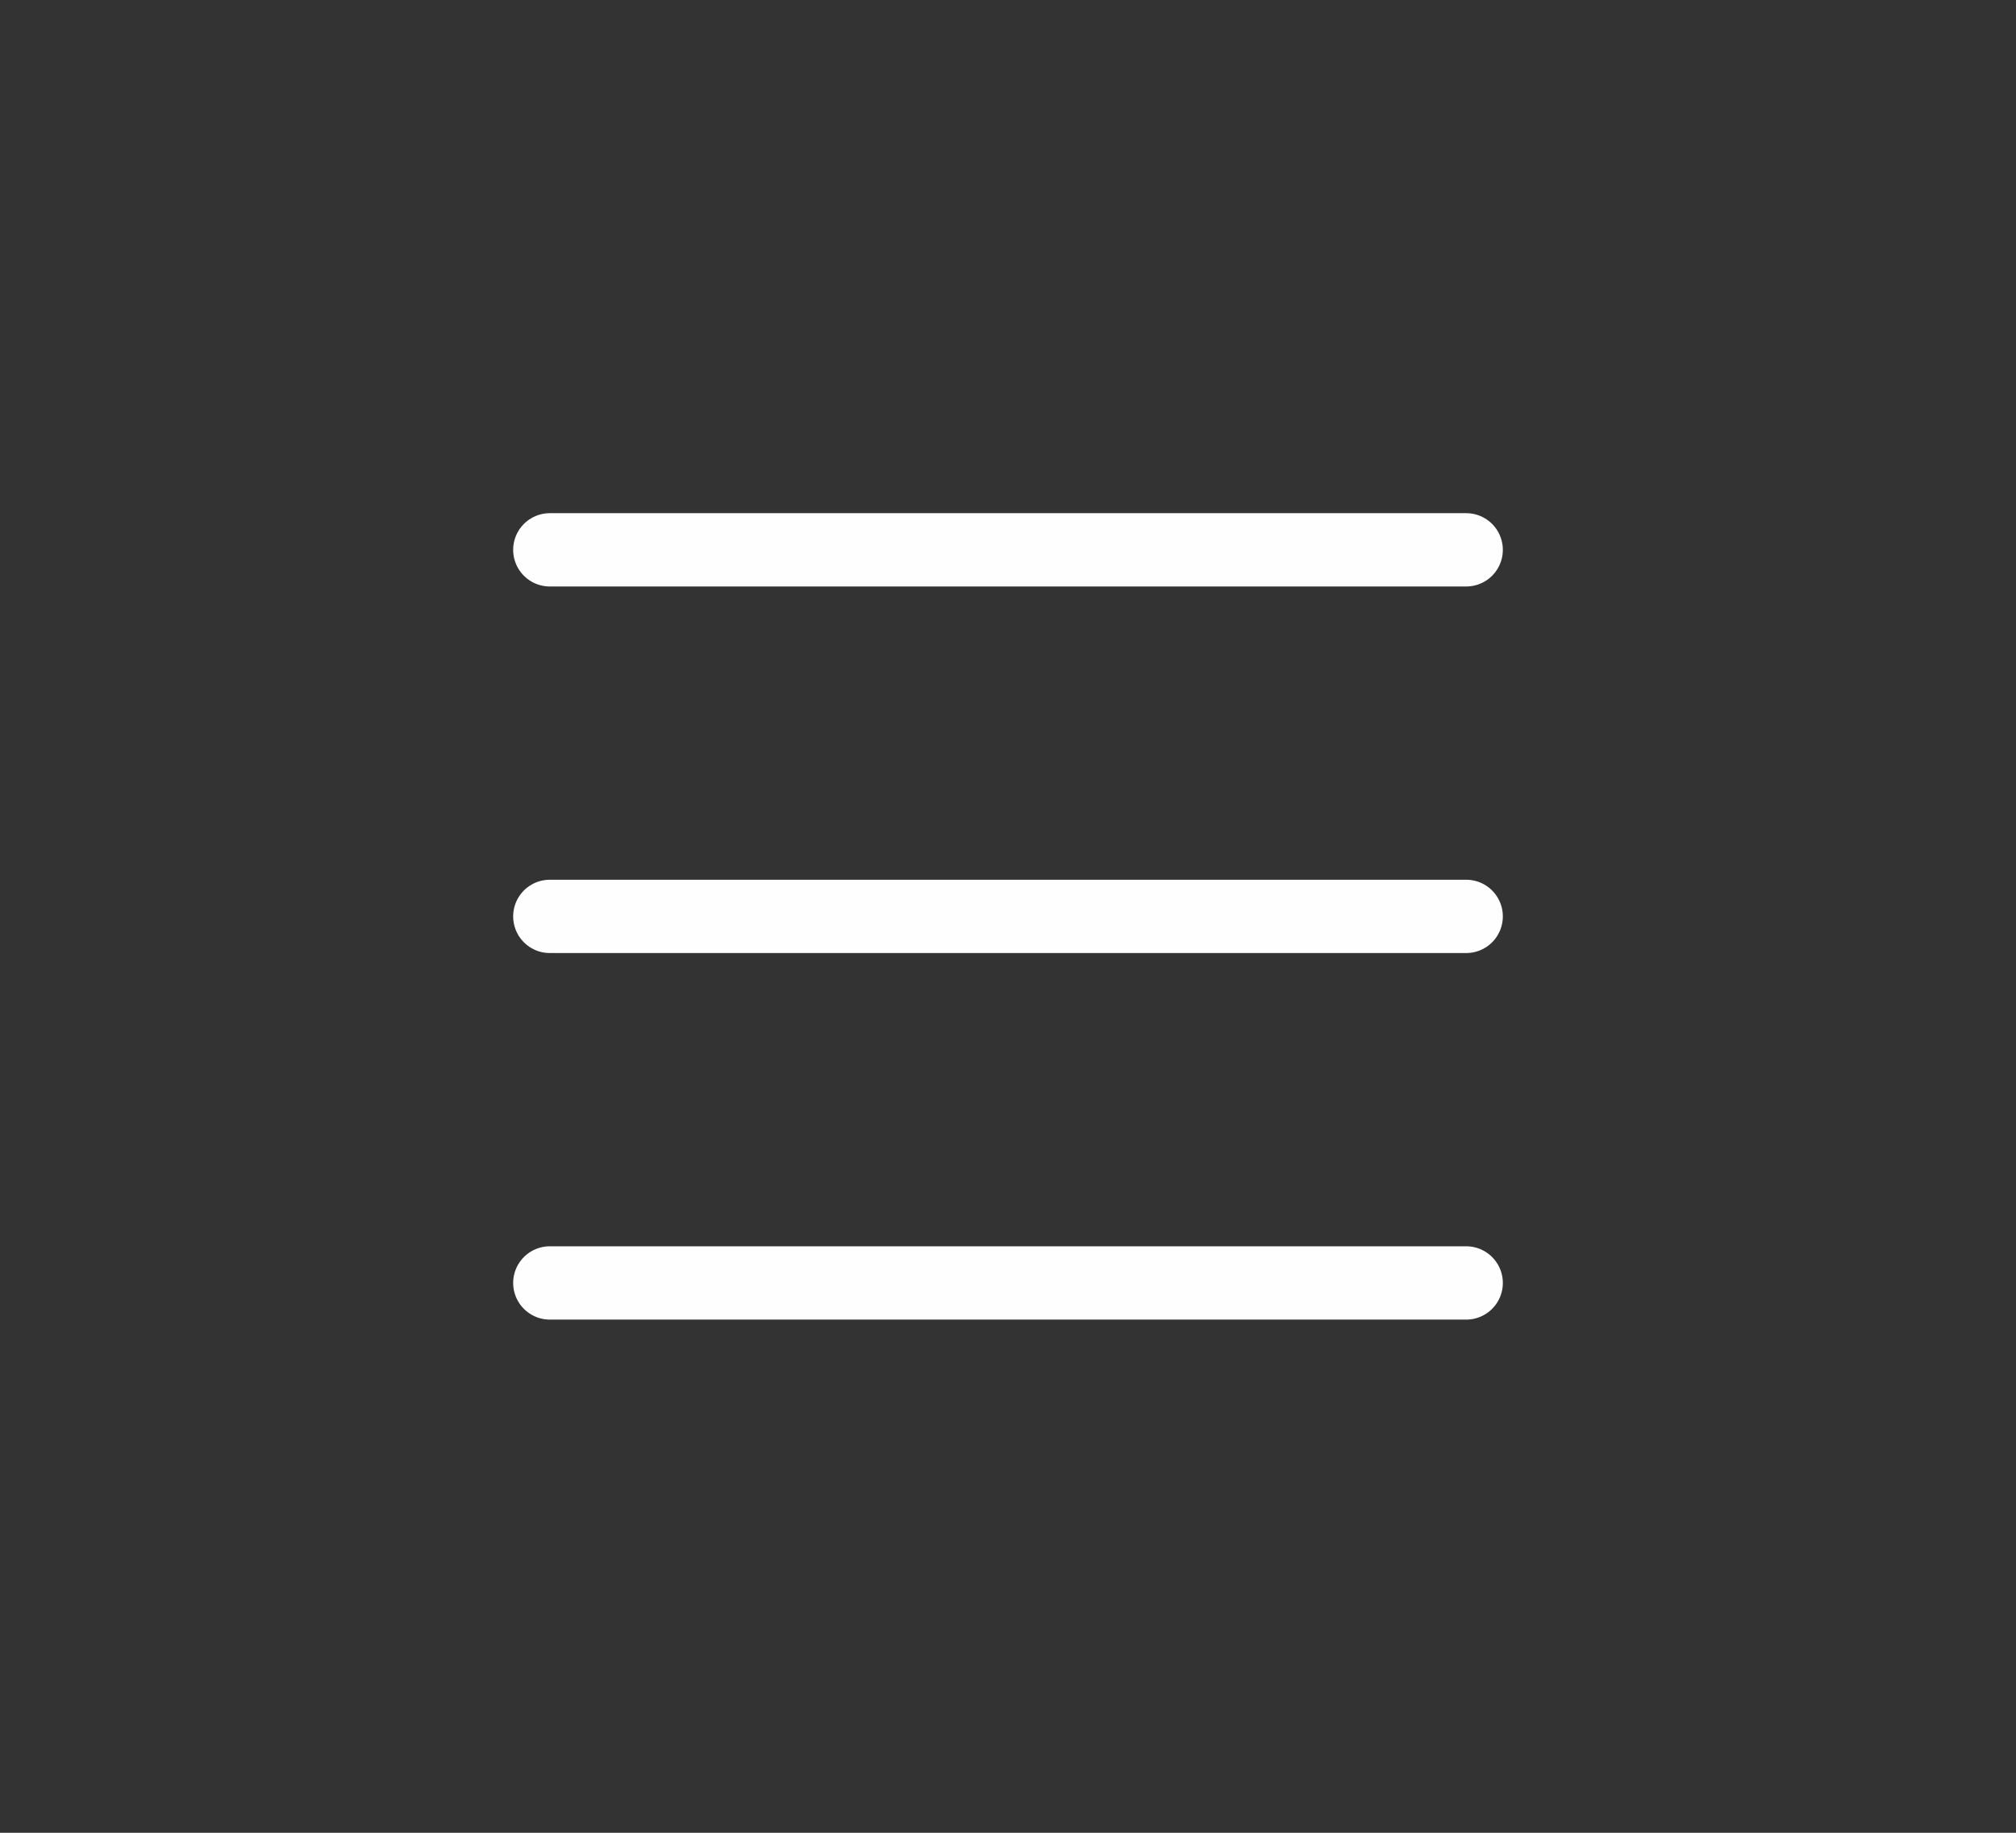
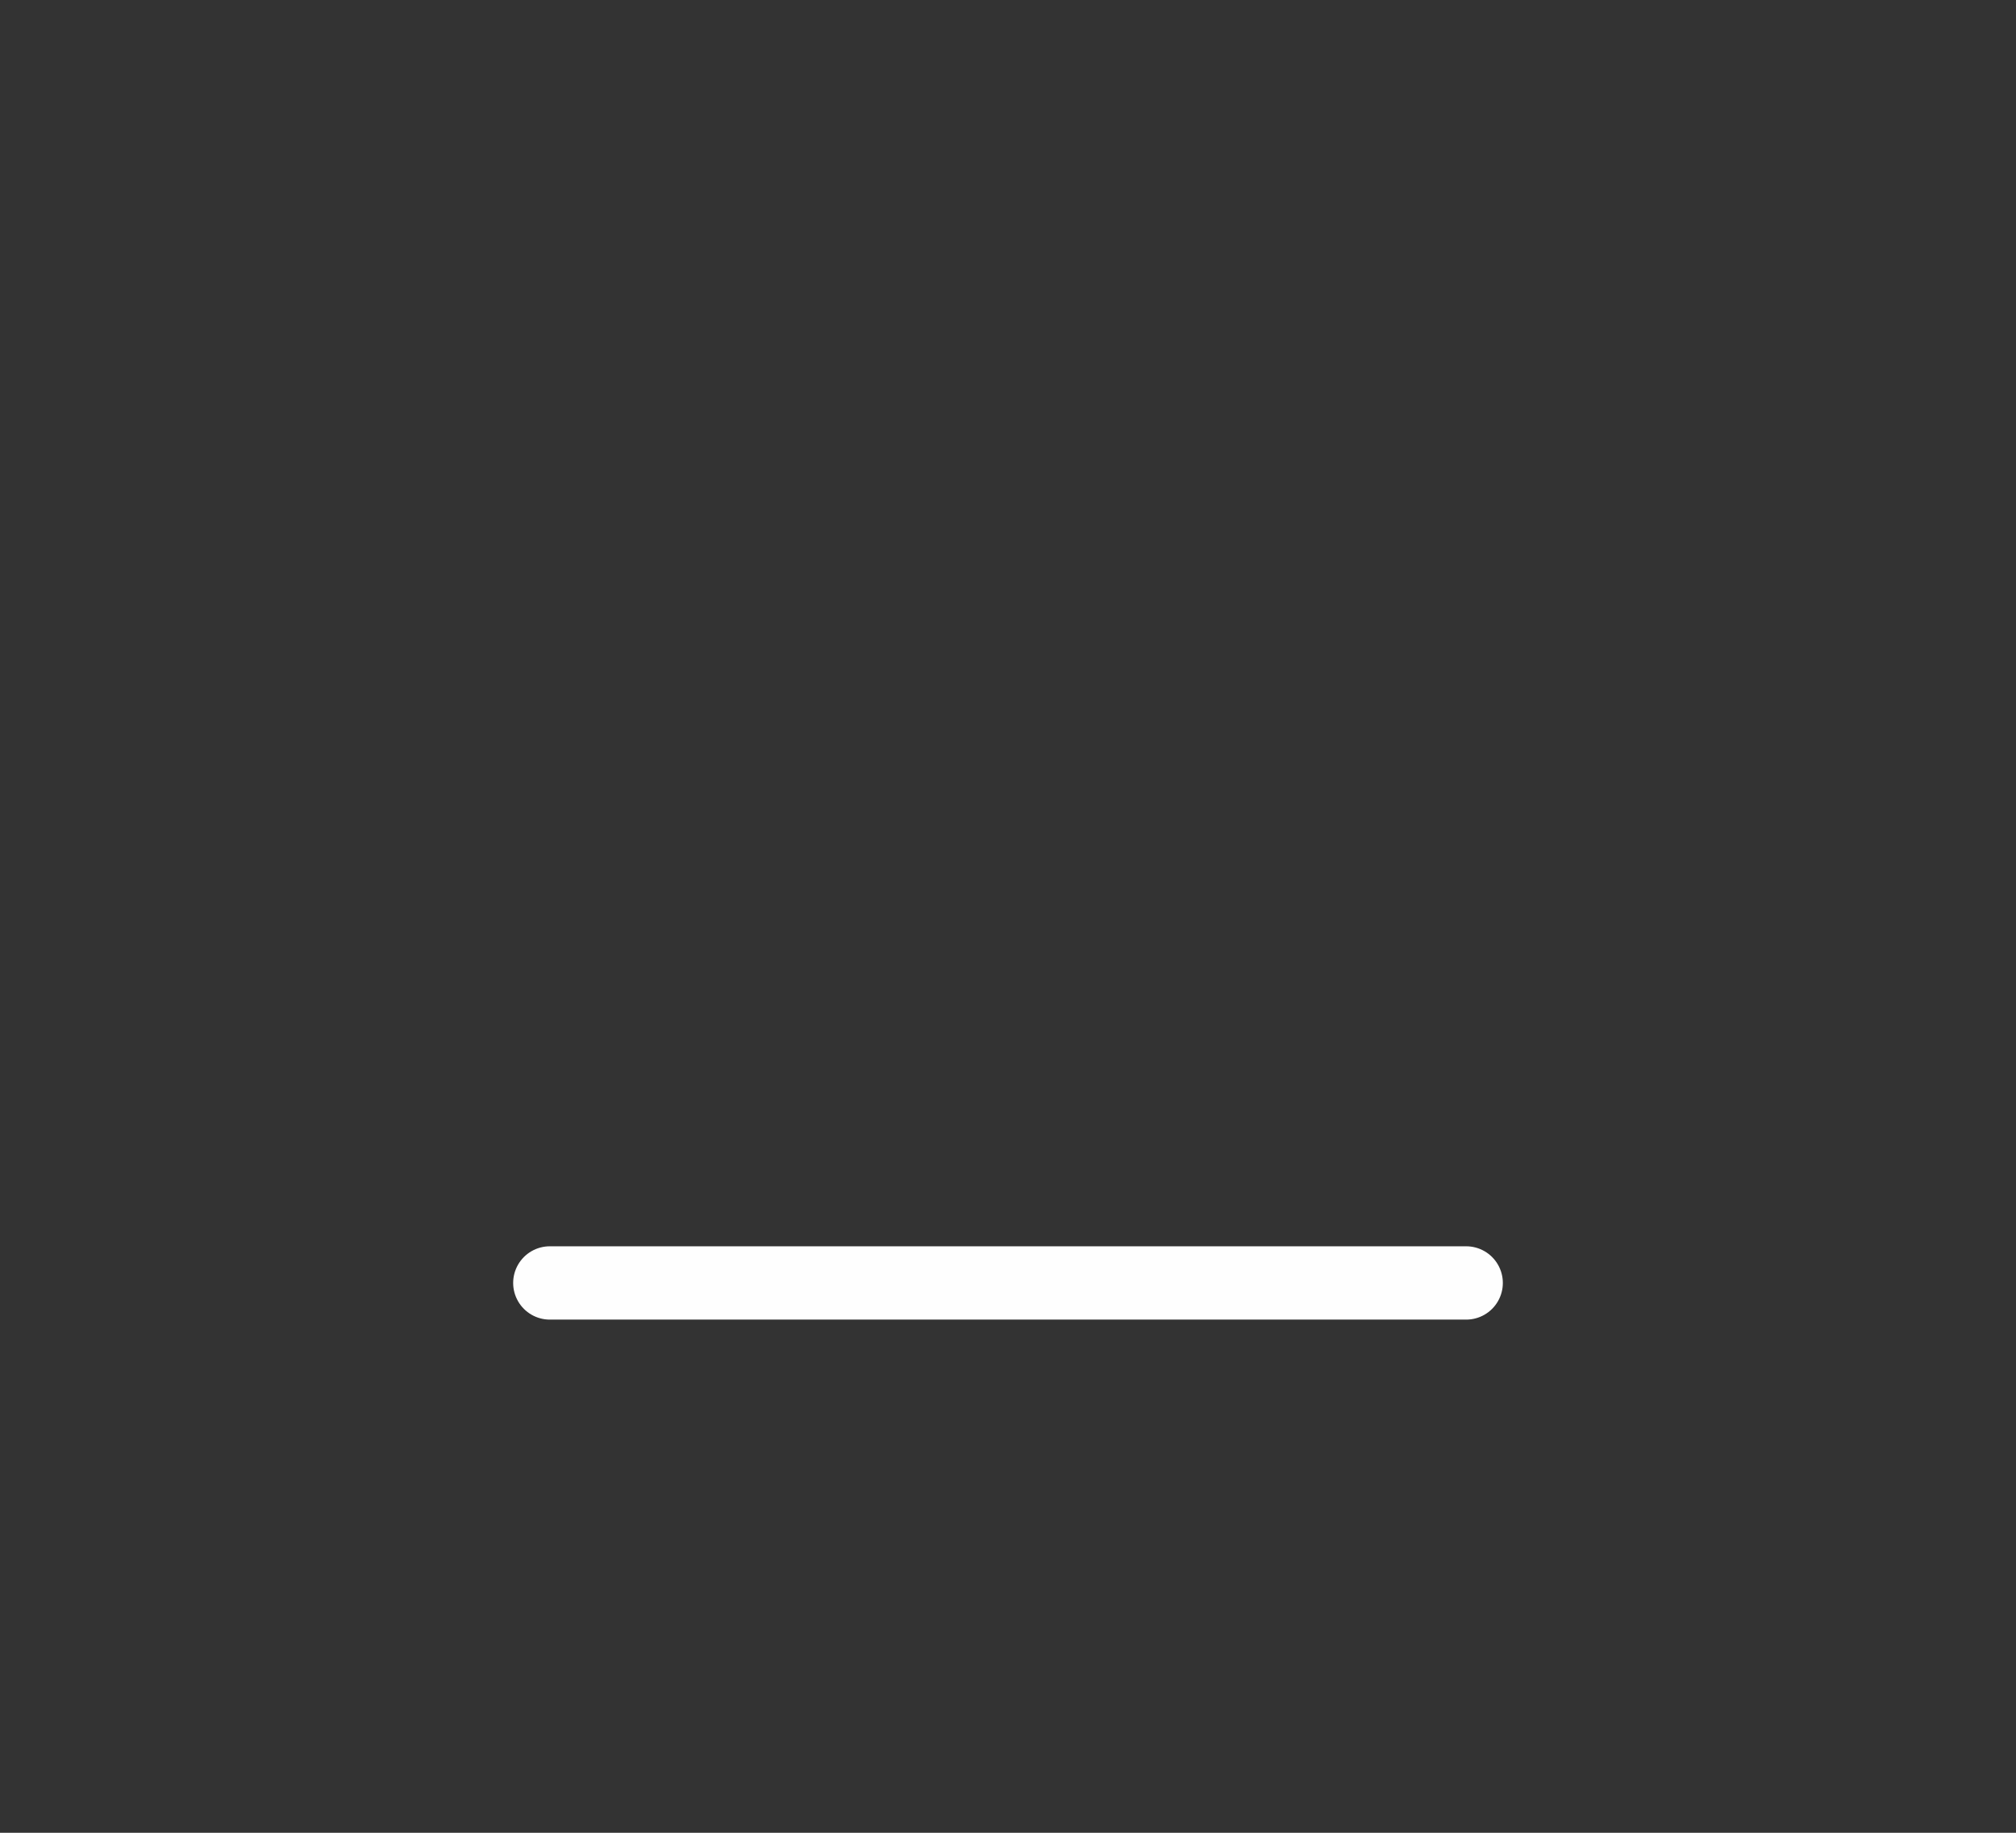
<svg xmlns="http://www.w3.org/2000/svg" width="11" height="10" viewBox="0 0 11 10" fill="none">
  <rect x="0" y="0" width="11" height="10" fill="#333333" stroke="none" />
-   <path d="M3 3H8" stroke="#FEFEFE" stroke-width="0.4" stroke-linecap="round" />
-   <path d="M3 5H8" stroke="#FEFEFE" stroke-width="0.4" stroke-linecap="round" />
  <path d="M3 7H8" stroke="#FEFEFE" stroke-width="0.4" stroke-linecap="round" />
</svg>